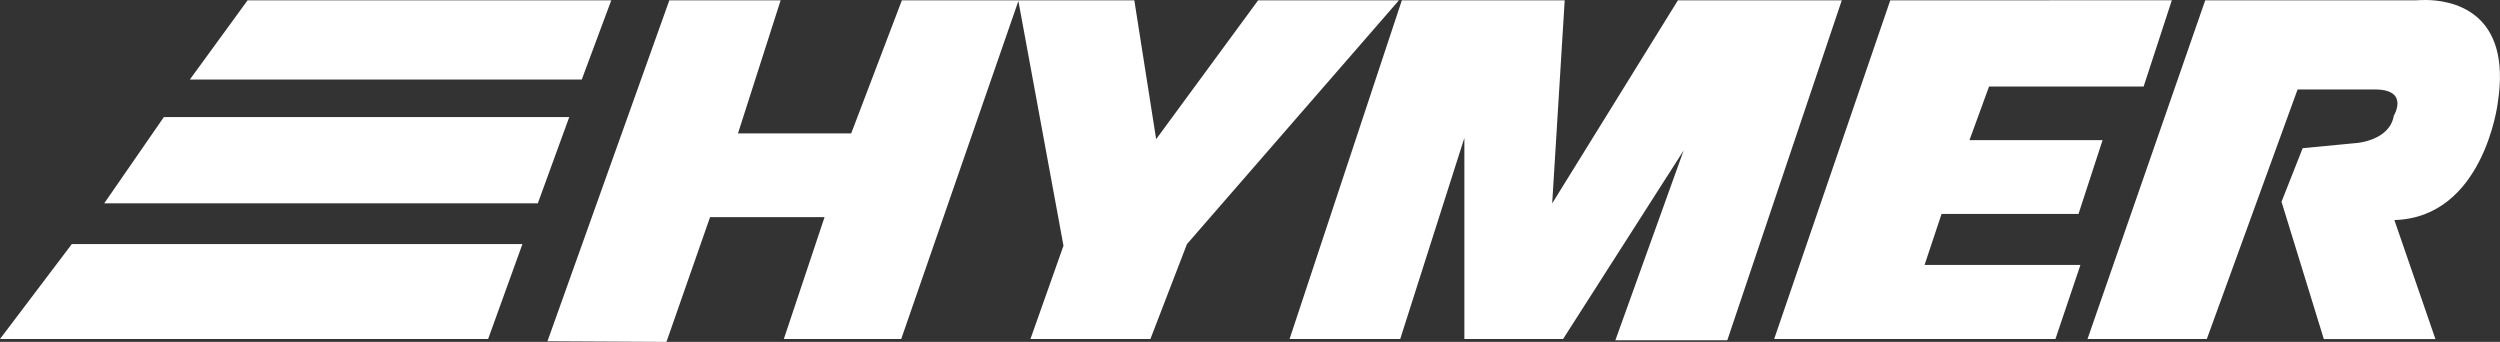
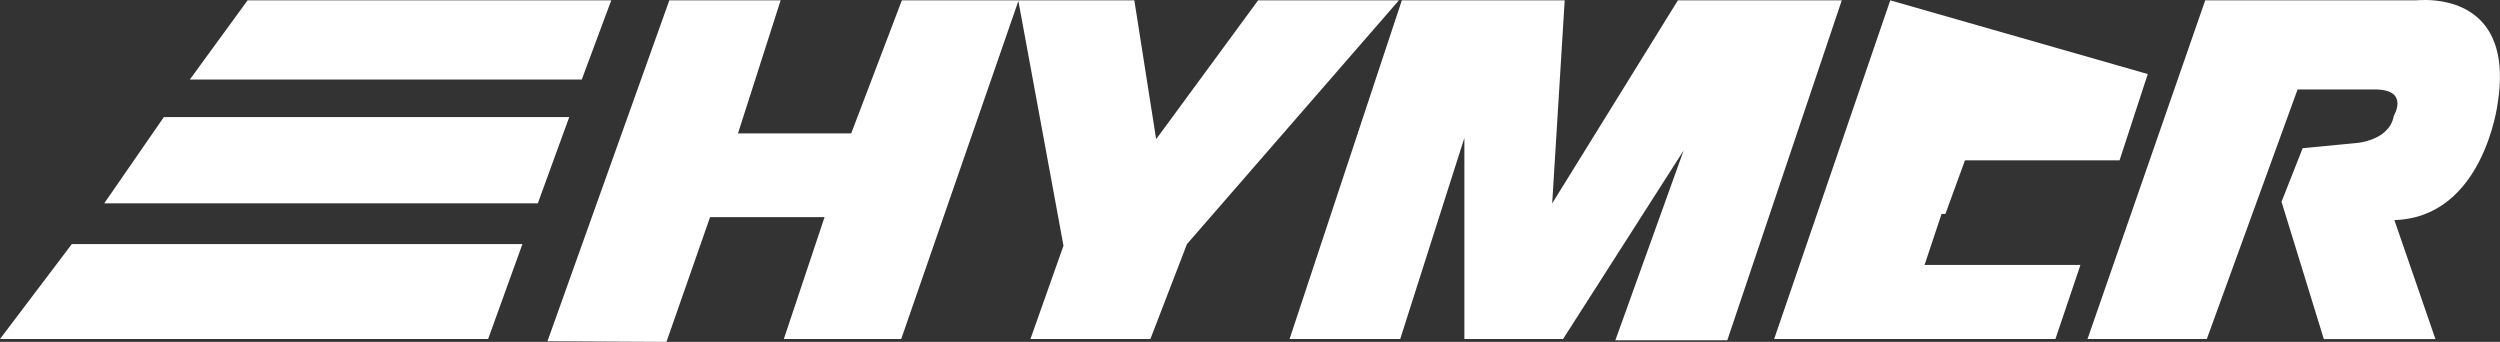
<svg xmlns="http://www.w3.org/2000/svg" width="177.279" height="24.243" viewBox="0 0 177.279 24.243">
  <rect x="0" y="0" width="177.279" height="24.243" fill="#333333" stroke="none" />
  <g id="layer1" transform="translate(0 0)">
    <g id="g2847" transform="translate(0 0)">
-       <path id="path20088" d="M1162.777-385.4c-.386,0-.637.023-.637.023h-14.964l-8.347,24.016h8.46l6.436-17.693h5.617c2.3.068,1.205,1.865,1.205,1.865-.3,1.774-2.661,1.933-2.661,1.933l-3.8.364-1.5,3.8,3,9.734h7.914l-2.911-8.437c6.322-.182,7.323-8.255,7.323-8.255C1168.985-384.741,1164.505-385.4,1162.777-385.4Zm-154.42.023-4.094,5.617h27.791l2.092-5.617Zm29.906,0-8.642,24.175,8.438.046,3.093-8.847h8.119l-2.888,8.642h8.324l8.324-24.016h-8.278l-3.594,9.438h-8.028l3.025-9.438Zm24.743,0,3.207,17.4-2.343,6.618h8.506l2.593-6.732L1090-385.377h-9.984l-7.232,9.847-1.547-9.847Zm27.2,0-7.96,24.016h7.846l4.549-14.259v14.259h7l8.551-13.372-4.844,13.463h7.937l8.119-24.107h-11.621l-8.915,14.4.887-14.4Zm34.636,0-8.233,24.016h19.945l1.774-5.254h-11.053l1.205-3.616h9.711l1.706-5.231h-9.438l1.387-3.8h10.962l2-6.118ZM1002.421-377.1l-4.23,6.118h30.747l2.229-6.118Zm-6.527,9.006-5.094,6.732h34.614l2.433-6.732Z" transform="translate(-990.8 385.4)" fill="#fff" />
+       <path id="path20088" d="M1162.777-385.4c-.386,0-.637.023-.637.023h-14.964l-8.347,24.016h8.46l6.436-17.693h5.617c2.3.068,1.205,1.865,1.205,1.865-.3,1.774-2.661,1.933-2.661,1.933l-3.8.364-1.5,3.8,3,9.734h7.914l-2.911-8.437c6.322-.182,7.323-8.255,7.323-8.255C1168.985-384.741,1164.505-385.4,1162.777-385.4Zm-154.42.023-4.094,5.617h27.791l2.092-5.617Zm29.906,0-8.642,24.175,8.438.046,3.093-8.847h8.119l-2.888,8.642h8.324l8.324-24.016h-8.278l-3.594,9.438h-8.028l3.025-9.438Zm24.743,0,3.207,17.4-2.343,6.618h8.506l2.593-6.732L1090-385.377h-9.984l-7.232,9.847-1.547-9.847Zm27.2,0-7.96,24.016h7.846l4.549-14.259v14.259h7l8.551-13.372-4.844,13.463h7.937l8.119-24.107h-11.621l-8.915,14.4.887-14.4Zm34.636,0-8.233,24.016h19.945l1.774-5.254h-11.053l1.205-3.616h9.711h-9.438l1.387-3.8h10.962l2-6.118ZM1002.421-377.1l-4.23,6.118h30.747l2.229-6.118Zm-6.527,9.006-5.094,6.732h34.614l2.433-6.732Z" transform="translate(-990.8 385.4)" fill="#fff" />
    </g>
  </g>
</svg>